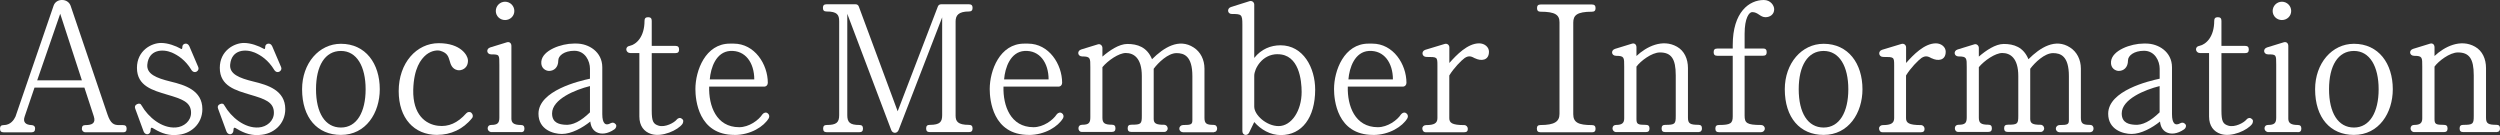
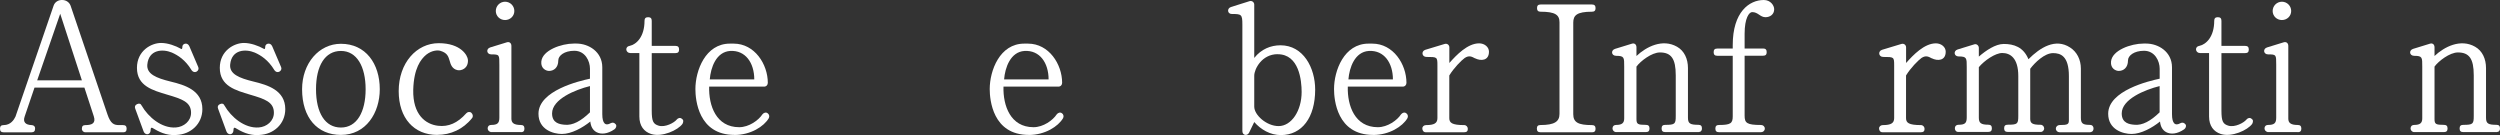
<svg xmlns="http://www.w3.org/2000/svg" width="740" height="40" viewBox="0 0 740 40" fill="none">
  <rect x="0" y="0" width="740" height="40" fill="#333333" stroke="none" />
  <g clip-path="url(#clip0_512_3478)">
    <path d="M36.414 39.147H25.245C24.638 39.147 24.178 38.637 24.243 38.03C24.243 37.356 24.572 37.028 25.311 37.028C27.151 37.028 28.432 36.518 27.775 34.465L24.983 25.923H10.216L7.309 34.465C6.685 36.19 7.638 36.978 9.379 37.028C9.986 37.028 10.446 37.471 10.381 38.095C10.381 38.818 10.052 39.163 9.313 39.163H1.068C0.345 39.163 0 38.834 0 38.095C0 37.356 0.329 37.028 1.068 37.028C3.137 37.028 4.139 35.467 4.583 34.514L15.867 1.676C16.244 0.559 17.312 -0.048 18.429 0.001C19.48 0.001 20.498 0.609 20.893 1.676L31.783 33.791C32.735 36.633 33.737 37.028 35.248 37.028H36.414C37.137 37.028 37.482 37.356 37.482 38.095C37.482 38.834 37.154 39.163 36.414 39.163V39.147ZM11.005 23.787H24.243L17.821 4.075L11.005 23.787Z" fill="white" />
    <path d="M52.215 39.984C49.029 40.148 46.91 38.916 45.12 37.865C44.512 37.586 44.611 38.423 44.561 38.818C44.282 40.099 42.886 39.984 42.492 38.867L40.028 32.164C39.798 31.557 39.979 31.097 40.586 30.817C41.194 30.538 41.654 30.653 41.933 31.261C43.888 34.661 47.846 38.013 52.035 37.733C54.433 37.569 56.552 35.828 56.552 33.38C56.552 30.193 53.874 29.306 49.522 28.025C45.284 26.744 40.537 25.512 40.537 20.091C40.537 15.015 44.775 12.715 47.682 12.715C49.686 12.715 51.986 13.553 53.546 14.44C53.825 14.67 53.989 14.44 53.989 13.766C54.039 12.879 55.5 12.419 56.059 13.717L58.687 19.861C58.9 20.37 58.687 20.928 58.178 21.208C57.669 21.487 57.11 21.323 56.732 20.813C54.893 17.741 52.659 16.345 50.868 15.557C48.191 14.44 44.052 14.604 43.609 19.072C43.329 21.914 46.237 23.097 50.524 24.148C54.663 25.15 59.902 26.711 59.902 32.296C59.902 36.715 56.437 39.787 52.199 39.951L52.215 39.984Z" fill="white" />
    <path d="M76.738 39.984C73.552 40.148 71.433 38.916 69.642 37.865C69.035 37.586 69.133 38.423 69.084 38.818C68.805 40.099 67.409 39.984 67.014 38.867L64.551 32.164C64.321 31.557 64.501 31.097 65.109 30.817C65.733 30.538 66.177 30.653 66.456 31.261C68.41 34.661 72.369 38.013 76.557 37.733C78.955 37.569 81.074 35.828 81.074 33.38C81.074 30.193 78.397 29.306 74.044 28.025C69.807 26.744 65.06 25.512 65.06 20.091C65.06 15.015 69.297 12.715 72.205 12.715C74.209 12.715 76.508 13.553 78.069 14.44C78.348 14.67 78.512 14.44 78.512 13.766C78.561 12.879 80.023 12.419 80.582 13.717L83.21 19.861C83.439 20.37 83.21 20.928 82.7 21.208C82.191 21.487 81.633 21.323 81.255 20.813C79.415 17.741 77.181 16.345 75.391 15.557C72.714 14.44 68.575 14.604 68.131 19.072C67.852 21.914 70.759 23.097 75.063 24.148C79.202 25.15 84.441 26.711 84.441 32.296C84.441 36.715 80.976 39.787 76.738 39.951V39.984Z" fill="white" />
    <path d="M100.916 39.934C93.935 39.934 89.418 34.858 89.418 26.415C89.418 18.76 94.395 12.961 100.916 12.961C108.225 12.961 112.413 18.825 112.413 26.415C112.413 33.396 108.34 39.934 100.916 39.934ZM100.916 15.08C96.218 15.08 93.541 19.433 93.541 26.415C93.541 33.396 96.218 37.749 100.916 37.749C105.613 37.749 108.225 33.166 108.225 26.415C108.225 19.663 105.597 15.08 100.916 15.08Z" fill="white" />
    <path d="M129.397 39.935C122.531 39.935 118.014 34.958 118.014 26.974C118.014 18.596 123.32 12.781 129.857 12.781C136.394 12.781 138.447 16.412 138.513 17.759C138.628 20.321 136.509 20.995 135.441 20.765C133.815 20.436 133.372 19.04 133.093 17.972C132.698 16.691 132.419 15.689 130.415 15.065C129.742 14.835 127.952 14.785 126.178 16.182C124.552 17.529 122.498 20.206 122.318 26.564C122.153 33.989 125.997 36.781 129.627 37.225C132.748 37.619 135.491 36.387 138.004 33.545C138.398 33.102 139.071 32.987 139.515 33.381C139.958 33.775 140.123 34.449 139.745 34.941C137.067 38.292 133.372 39.919 129.413 39.919L129.397 39.935Z" fill="white" />
    <path d="M154.182 39.097H145.296C144.689 38.933 144.344 38.538 144.344 37.931C144.393 37.323 144.787 36.978 145.411 36.978C147.202 36.978 147.809 36.469 147.809 34.859V19.22C147.809 16.198 147.875 16.099 145.411 16.099C144.015 16.099 143.785 14.424 145.132 14.029L150.043 12.518C150.766 12.288 151.374 12.748 151.374 13.586V35.089C151.374 36.255 151.932 36.994 154.166 36.994C154.889 36.994 155.234 37.323 155.234 38.062C155.234 38.801 154.905 39.13 154.166 39.13L154.182 39.097ZM149.501 5.931C147.99 5.931 146.758 4.764 146.758 3.253C146.758 1.742 147.99 0.51 149.501 0.51C151.012 0.51 152.244 1.742 152.244 3.253C152.244 4.764 151.012 5.931 149.501 5.931Z" fill="white" />
    <path d="M181.826 38.307C179.871 39.654 177.917 39.868 176.521 39.096C175.453 38.488 174.894 37.469 174.73 35.975C172.447 37.814 169.146 39.654 166.304 39.654C163.791 39.654 159.389 38.373 159.389 33.675C159.389 26.808 171.511 23.95 174.632 23.293V20.336C174.632 18.102 173.236 15.03 170 15.03C167.043 15.03 165.253 16.476 165.253 17.872C165.253 20.057 163.906 20.993 162.51 20.993C161.623 20.993 160.046 20.27 160.227 18.25C160.506 14.849 166.206 12.895 169.836 12.895H170.624C174.205 12.895 178.278 15.293 178.278 19.925V33.773C178.278 36.615 179.231 37.355 180.791 36.451C181.35 36.172 181.859 36.287 182.302 36.845C182.581 37.289 182.368 37.913 181.859 38.291L181.826 38.307ZM174.632 25.478C170.328 26.546 163.413 29.338 163.413 33.576C163.413 36.533 165.811 36.812 167.208 36.927C169.491 37.157 171.954 35.86 174.632 33.248V25.478Z" fill="white" />
    <path d="M192.716 39.654C190.646 38.981 189.25 37.305 189.25 34.464V15.704H186.573C185.226 15.704 184.848 13.864 186.359 13.585C188.429 13.141 190.778 10.841 190.778 6.16C190.778 5.437 191.106 5.092 191.845 5.092C192.584 5.092 192.913 5.42 192.913 6.16V13.585H199.943C200.665 13.585 201.01 13.913 201.01 14.652C201.01 15.392 200.682 15.72 199.943 15.72H192.913V32.689C192.913 35.925 193.356 36.714 194.982 37.207C196.937 37.765 199.565 36.32 200.288 35.416C200.682 34.907 201.355 34.743 201.799 35.137C202.407 35.531 202.308 36.024 202.029 36.648C200.682 38.554 195.935 40.673 192.765 39.671L192.716 39.654Z" fill="white" />
    <path d="M217.403 39.935C206.677 39.935 205.839 29.487 205.839 26.366C205.839 20.896 208.796 12.912 216.056 12.912H217.173C223.365 12.912 227.274 19.007 227.274 24.526C227.274 25.134 226.831 25.643 226.157 25.643H209.913C209.749 31.278 211.982 37.651 218.799 37.651C221.706 37.651 224.548 35.581 225.664 33.857C226.059 33.347 226.732 33.134 227.225 33.528C227.668 33.807 227.849 34.481 227.57 34.974C226.124 37.438 222.215 39.951 217.403 39.951V39.935ZM223.266 23.508C223.266 18.596 220.638 14.801 216.121 15.081C211.982 15.36 210.373 19.992 210.093 23.508H223.266Z" fill="white" />
-     <path d="M286.815 39.097H275.203C274.48 39.097 274.135 38.769 274.135 38.029C274.135 37.29 274.463 36.962 275.203 36.962C278.323 36.962 278.882 36.009 278.882 34.054V5.142L265.988 38.489C265.545 39.606 264.198 39.557 263.804 38.489L250.795 4.091V34.087C250.795 36.157 251.518 36.995 254.376 36.995C255.098 36.995 255.443 37.323 255.443 38.062C255.443 38.802 255.098 39.13 254.376 39.13H244.718C243.995 39.13 243.65 38.802 243.65 38.062C243.65 37.323 243.978 36.995 244.718 36.995C247.559 36.995 248.397 36.272 248.397 34.087V6.309C248.397 4.354 247.789 3.401 244.652 3.401C243.929 3.401 243.584 3.073 243.584 2.333C243.584 1.594 243.913 1.266 244.652 1.266H253.259C253.702 1.266 254.047 1.496 254.211 1.939L265.709 32.937L277.601 1.939C277.765 1.496 278.11 1.266 278.603 1.266H286.815C287.538 1.266 287.883 1.594 287.883 2.333C287.883 3.073 287.538 3.401 286.815 3.401C283.694 3.401 282.857 4.567 282.857 6.358V34.218C282.857 35.943 283.53 36.962 286.815 36.962C287.538 36.962 287.883 37.29 287.883 38.029C287.883 38.769 287.538 39.097 286.815 39.097Z" fill="white" />
    <path d="M304.521 39.935C293.796 39.935 292.958 29.487 292.958 26.366C292.958 20.896 295.915 12.912 303.174 12.912H304.291C310.484 12.912 314.393 19.007 314.393 24.526C314.393 25.134 313.949 25.643 313.276 25.643H297.031C296.867 31.278 299.101 37.651 305.917 37.651C308.825 37.651 311.666 35.581 312.783 33.857C313.177 33.347 313.851 33.134 314.344 33.528C314.787 33.807 314.951 34.481 314.672 34.974C313.227 37.438 309.317 39.951 304.505 39.951L304.521 39.935ZM310.385 23.508C310.385 18.596 307.757 14.801 303.24 15.081C299.101 15.36 297.491 19.992 297.212 23.508H310.385Z" fill="white" />
-     <path d="M359.365 39.147H350.2C349.592 39.147 349.083 38.703 349.083 38.079C349.083 37.455 349.592 37.011 350.2 37.011C352.663 37.011 352.943 36.781 352.943 35.5V22.539C352.943 16.559 350.479 15.722 348.245 15.722C345.732 15.722 342.825 18.563 341.494 20.354V35.204C341.494 36.6 342.332 36.929 344.516 36.929C345.239 36.929 345.584 37.438 345.633 37.931C345.699 38.539 345.19 39.048 344.681 39.048H334.858C334.136 39.048 333.791 38.719 333.791 37.98C333.791 37.241 334.119 36.913 334.858 36.913C337.766 36.913 337.979 36.682 337.979 34.284V22.506C337.979 17.151 335.581 15.689 333.232 15.689C331.163 15.689 327.927 17.923 326.317 19.878V34.843C326.317 36.403 326.925 36.913 329.11 36.913C329.832 36.913 330.177 37.241 330.177 37.98C330.177 38.719 329.832 39.048 329.11 39.048H320.174C319.567 39.048 319.173 38.489 319.222 37.882C319.271 37.274 319.665 36.929 320.339 36.929C322.343 36.929 322.737 36.321 322.737 34.695V19.894C322.737 17.216 322.786 16.707 320.339 16.707C318.943 16.707 318.713 15.032 320.059 14.637L324.971 13.126C325.644 12.896 326.317 13.455 326.317 14.194V16.756C328.387 14.966 331.229 13.011 333.692 13.011C336.649 13.011 339.507 13.898 341.001 17.529C344.467 14.062 348.984 11.22 353.337 14.062C355.341 15.344 356.523 17.643 356.523 20.321V34.892C356.523 36.617 357.197 36.962 359.2 36.962C359.923 36.962 360.202 37.405 360.268 37.914C360.317 38.522 359.989 39.081 359.381 39.081L359.365 39.147Z" fill="white" />
    <path d="M379.124 39.984C376.003 39.984 373.211 38.358 371.257 36.124L369.745 39.245C369.236 40.313 367.742 40.132 367.742 38.801V7.261C367.742 4.239 367.462 4.14 364.621 4.14C363.274 4.14 363.11 2.465 364.391 2.07L369.86 0.346C370.583 0.116 371.257 0.674 371.257 1.348V17.151C373.326 14.522 376.168 13.405 379.026 13.405C385.776 13.405 389.291 20.058 389.291 26.53C389.291 34.793 385.382 39.984 379.124 39.984ZM378.188 16.034C373.49 16.034 371.257 20.452 371.257 22.407V31.573C371.257 34.038 374.886 37.323 378.467 37.323C382.261 37.323 385.284 32.806 385.284 27.22C385.284 23.869 384.561 16.05 378.188 16.05V16.034Z" fill="white" />
    <path d="M406.439 39.935C395.714 39.935 394.876 29.487 394.876 26.366C394.876 20.896 397.832 12.912 405.092 12.912H406.209C412.401 12.912 416.311 19.007 416.311 24.526C416.311 25.134 415.867 25.643 415.194 25.643H398.949C398.785 31.278 401.019 37.651 407.835 37.651C410.742 37.651 413.584 35.581 414.701 33.857C415.095 33.347 415.769 33.134 416.261 33.528C416.705 33.807 416.885 34.481 416.606 34.974C415.161 37.438 411.252 39.951 406.439 39.951V39.935ZM412.303 23.508C412.303 18.596 409.675 14.801 405.158 15.081C401.019 15.36 399.409 19.992 399.13 23.508H412.303Z" fill="white" />
    <path d="M436.596 17.265C435.643 16.756 434.871 16.313 433.573 17.15C432.571 17.873 430.338 20.107 428.991 22.341V34.957C428.991 36.354 429.779 37.027 433.409 37.027C434.017 37.027 434.477 37.536 434.477 38.144C434.477 38.818 434.148 39.146 433.409 39.146H422.01C421.386 39.146 421.008 38.637 421.008 38.029C421.008 37.422 421.517 37.027 422.125 37.027C424.523 37.027 425.476 36.469 425.476 34.957V19.368C425.476 16.855 425.427 16.855 422.24 16.855C420.844 16.855 420.614 15.13 421.912 14.736L427.611 13.011C428.334 12.781 429.007 13.29 429.007 14.013V18.645C431.126 16.247 434.427 12.83 437.827 12.83C439.454 12.83 440.735 13.947 440.735 15.294C440.735 17.972 438.386 18.136 436.596 17.249V17.265Z" fill="white" />
    <path d="M471.22 39.145H455.977C455.254 39.145 454.91 38.817 454.91 38.078C454.91 37.338 455.238 37.01 455.977 37.01C460.215 37.01 461.611 35.942 461.611 33.708V6.587C461.611 4.402 460.33 3.466 456.026 3.466C455.304 3.466 454.959 3.137 454.959 2.398C454.959 1.659 455.287 1.33 456.026 1.33H471.22C471.942 1.33 472.287 1.659 472.287 2.398C472.287 3.137 471.959 3.466 471.22 3.466C466.752 3.466 465.684 4.533 465.684 6.702V33.79C465.684 36.254 467.196 37.026 471.22 37.026C471.942 37.026 472.287 37.355 472.287 38.094C472.287 38.833 471.959 39.162 471.22 39.162V39.145Z" fill="white" />
    <path d="M502.887 39.096H492.901C492.178 39.096 491.833 38.767 491.833 38.028C491.833 37.289 492.162 36.96 492.901 36.96C495.808 36.96 496.022 36.681 496.022 34.332V22.274C496.022 17.363 494.675 15.523 491.324 15.523C488.926 15.523 485.575 18.085 484.393 19.712V35.235C484.393 36.747 484.787 36.96 487.185 36.96C487.908 36.96 488.253 37.289 488.253 38.028C488.253 38.767 487.924 39.096 487.185 39.096H478.365C477.757 39.096 477.297 38.586 477.297 37.979C477.346 37.305 477.74 36.977 478.414 36.977C480.138 36.977 480.763 36.369 480.763 35.071V19.712C480.763 17.034 480.812 16.525 478.414 16.525C476.903 16.525 476.739 14.849 478.085 14.455L482.996 12.944C483.834 12.664 484.393 13.174 484.393 14.011V16.574C487.3 13.831 492.096 11.383 496.399 13.831C498.584 15.063 499.635 17.461 499.635 20.139V34.825C499.635 36.55 500.243 36.944 502.707 36.944C503.429 36.944 503.774 37.272 503.774 37.946C503.823 38.554 503.495 39.063 502.887 39.063V39.096Z" fill="white" />
    <path d="M522.597 5.092C520.971 5.092 520.413 3.581 518.639 3.581C517.752 3.581 516.405 5.306 516.405 10.004V14.357H521.875C522.597 14.357 522.942 14.686 522.942 15.425C522.942 16.164 522.614 16.493 521.875 16.493H516.405V34.201C516.405 36.386 517.013 36.994 521.267 36.994C521.875 36.994 522.384 37.437 522.384 38.062C522.384 38.686 521.875 39.129 521.267 39.129H508.817C508.094 39.129 507.749 38.801 507.749 38.062C507.749 37.322 508.078 36.994 508.817 36.994C512.282 36.994 512.89 36.485 512.89 34.431V16.509H508.308C507.585 16.509 507.24 16.181 507.24 15.441C507.24 14.702 507.568 14.374 508.308 14.374H512.89V13.372C512.874 3.515 517.801 0 522.088 0C524.092 0 525.16 1.626 525.16 2.743C525.16 4.304 523.879 5.092 522.597 5.092Z" fill="white" />
-     <path d="M539.795 39.934C532.814 39.934 528.297 34.858 528.297 26.415C528.297 18.76 533.274 12.961 539.795 12.961C547.104 12.961 551.292 18.825 551.292 26.415C551.292 33.396 547.219 39.934 539.795 39.934ZM539.795 15.08C535.097 15.08 532.42 19.433 532.42 26.415C532.42 33.396 535.097 37.749 539.795 37.749C544.492 37.749 547.104 33.166 547.104 26.415C547.104 19.663 544.476 15.08 539.795 15.08Z" fill="white" />
    <path d="M571.791 17.265C570.838 16.756 570.066 16.313 568.768 17.15C567.766 17.873 565.533 20.107 564.186 22.341V34.957C564.186 36.354 564.974 37.027 568.604 37.027C569.212 37.027 569.672 37.536 569.672 38.144C569.672 38.818 569.343 39.146 568.604 39.146H557.205C556.581 39.146 556.203 38.637 556.203 38.029C556.203 37.422 556.712 37.027 557.32 37.027C559.718 37.027 560.671 36.469 560.671 34.957V19.368C560.671 16.855 560.622 16.855 557.435 16.855C556.039 16.855 555.809 15.13 557.107 14.736L562.806 13.011C563.529 12.781 564.202 13.29 564.202 14.013V18.645C566.321 16.247 569.622 12.83 573.022 12.83C574.649 12.83 575.93 13.947 575.93 15.294C575.93 17.972 573.581 18.136 571.791 17.249V17.265Z" fill="white" />
    <path d="M618.816 39.147H609.65C609.043 39.147 608.534 38.703 608.534 38.079C608.534 37.455 609.043 37.011 609.65 37.011C612.114 37.011 612.393 36.781 612.393 35.5V22.539C612.393 16.559 609.93 15.722 607.696 15.722C605.183 15.722 602.276 18.563 600.945 20.354V35.204C600.945 36.6 601.783 36.929 603.951 36.929C604.674 36.929 605.019 37.438 605.068 37.931C605.117 38.539 604.624 39.048 604.115 39.048H594.293C593.57 39.048 593.225 38.719 593.225 37.98C593.225 37.241 593.554 36.913 594.293 36.913C597.2 36.913 597.414 36.682 597.414 34.284V22.506C597.414 17.151 595.016 15.689 592.667 15.689C590.597 15.689 587.362 17.923 585.735 19.878V34.843C585.735 36.403 586.36 36.913 588.528 36.913C589.25 36.913 589.595 37.241 589.595 37.98C589.595 38.719 589.267 39.048 588.528 39.048H579.593C578.985 39.048 578.591 38.489 578.64 37.882C578.689 37.274 579.083 36.929 579.757 36.929C581.761 36.929 582.155 36.321 582.155 34.695V19.894C582.155 17.216 582.204 16.707 579.757 16.707C578.361 16.707 578.131 15.032 579.478 14.637L584.389 13.126C585.062 12.896 585.735 13.455 585.735 14.194V16.756C587.805 14.966 590.647 13.011 593.11 13.011C596.067 13.011 598.925 13.898 600.42 17.529C603.885 14.062 608.402 11.22 612.755 14.062C614.759 15.344 615.941 17.643 615.941 20.321V34.892C615.941 36.617 616.615 36.962 618.619 36.962C619.341 36.962 619.62 37.405 619.686 37.914C619.735 38.522 619.407 39.081 618.799 39.081L618.816 39.147Z" fill="white" />
    <path d="M646.459 38.307C644.504 39.654 642.55 39.868 641.154 39.096C640.086 38.488 639.528 37.469 639.363 35.975C637.08 37.814 633.779 39.654 630.937 39.654C628.424 39.654 624.022 38.373 624.022 33.675C624.022 26.808 636.144 23.95 639.265 23.293V20.336C639.265 18.102 637.869 15.03 634.633 15.03C631.676 15.03 629.886 16.476 629.886 17.872C629.886 20.057 628.539 20.993 627.143 20.993C626.256 20.993 624.679 20.27 624.86 18.25C625.139 14.849 630.839 12.895 634.469 12.895H635.257C638.838 12.895 642.911 15.293 642.911 19.925V33.773C642.911 36.615 643.864 37.355 645.424 36.451C645.983 36.172 646.492 36.287 646.935 36.845C647.215 37.289 647.001 37.913 646.492 38.291L646.459 38.307ZM639.248 25.478C634.945 26.546 628.03 29.338 628.03 33.576C628.03 36.533 630.428 36.812 631.824 36.927C634.107 37.157 636.571 35.86 639.248 33.248V25.478Z" fill="white" />
    <path d="M657.349 39.654C655.279 38.981 653.883 37.305 653.883 34.464V15.704H651.206C649.859 15.704 649.481 13.864 650.992 13.585C653.062 13.141 655.411 10.841 655.411 6.16C655.411 5.437 655.739 5.092 656.478 5.092C657.217 5.092 657.546 5.42 657.546 6.16V13.585H664.576C665.299 13.585 665.644 13.913 665.644 14.652C665.644 15.392 665.315 15.72 664.576 15.72H657.546V32.689C657.546 35.925 657.989 36.714 659.616 37.207C661.57 37.765 664.198 36.32 664.921 35.416C665.315 34.907 665.988 34.743 666.432 35.137C667.04 35.531 666.941 36.024 666.662 36.648C665.315 38.554 660.568 40.673 657.398 39.671L657.349 39.654Z" fill="white" />
    <path d="M680.13 39.097H671.245C670.637 38.933 670.292 38.538 670.292 37.931C670.341 37.323 670.735 36.978 671.359 36.978C673.15 36.978 673.758 36.469 673.758 34.859V19.22C673.758 16.198 673.807 16.099 671.359 16.099C669.963 16.099 669.733 14.424 671.08 14.029L675.991 12.518C676.714 12.288 677.338 12.748 677.338 13.586V35.089C677.338 36.255 677.897 36.994 680.13 36.994C680.853 36.994 681.198 37.323 681.198 38.062C681.198 38.801 680.853 39.13 680.13 39.13V39.097ZM675.449 5.931C673.938 5.931 672.706 4.764 672.706 3.253C672.706 1.742 673.938 0.51 675.449 0.51C676.96 0.51 678.192 1.742 678.192 3.253C678.192 4.764 676.96 5.931 675.449 5.931Z" fill="white" />
-     <path d="M696.769 39.934C689.788 39.934 685.271 34.858 685.271 26.415C685.271 18.76 690.248 12.961 696.769 12.961C704.078 12.961 708.267 18.825 708.267 26.415C708.267 33.396 704.193 39.934 696.769 39.934ZM696.769 15.08C692.071 15.08 689.394 19.433 689.394 26.415C689.394 33.396 692.071 37.749 696.769 37.749C701.467 37.749 704.078 33.166 704.078 26.415C704.078 19.663 701.45 15.08 696.769 15.08Z" fill="white" />
    <path d="M739.097 39.096H729.11C728.387 39.096 728.043 38.767 728.043 38.028C728.043 37.289 728.371 36.96 729.11 36.96C732.017 36.96 732.231 36.681 732.231 34.332V22.274C732.231 17.363 730.884 15.523 727.533 15.523C725.135 15.523 721.785 18.085 720.618 19.712V35.235C720.618 36.747 721.013 36.96 723.411 36.96C724.133 36.96 724.478 37.289 724.478 38.028C724.478 38.767 724.133 39.096 723.411 39.096H714.59C713.983 39.096 713.523 38.586 713.523 37.979C713.572 37.305 713.966 36.977 714.64 36.977C716.364 36.977 716.988 36.369 716.988 35.071V19.712C716.988 17.034 717.054 16.525 714.64 16.525C713.129 16.525 712.964 14.849 714.311 14.455L719.222 12.944C720.06 12.664 720.618 13.174 720.618 14.011V16.574C723.526 13.831 728.322 11.383 732.625 13.831C734.81 15.063 735.861 17.461 735.861 20.139V34.825C735.861 36.55 736.469 36.944 738.932 36.944C739.655 36.944 740 37.272 740 37.946C740.049 38.554 739.721 39.063 739.113 39.063L739.097 39.096Z" fill="white" />
  </g>
  <defs>
    <clipPath id="clip0_512_3478">
      <rect width="740" height="40" fill="white" />
    </clipPath>
  </defs>
</svg>